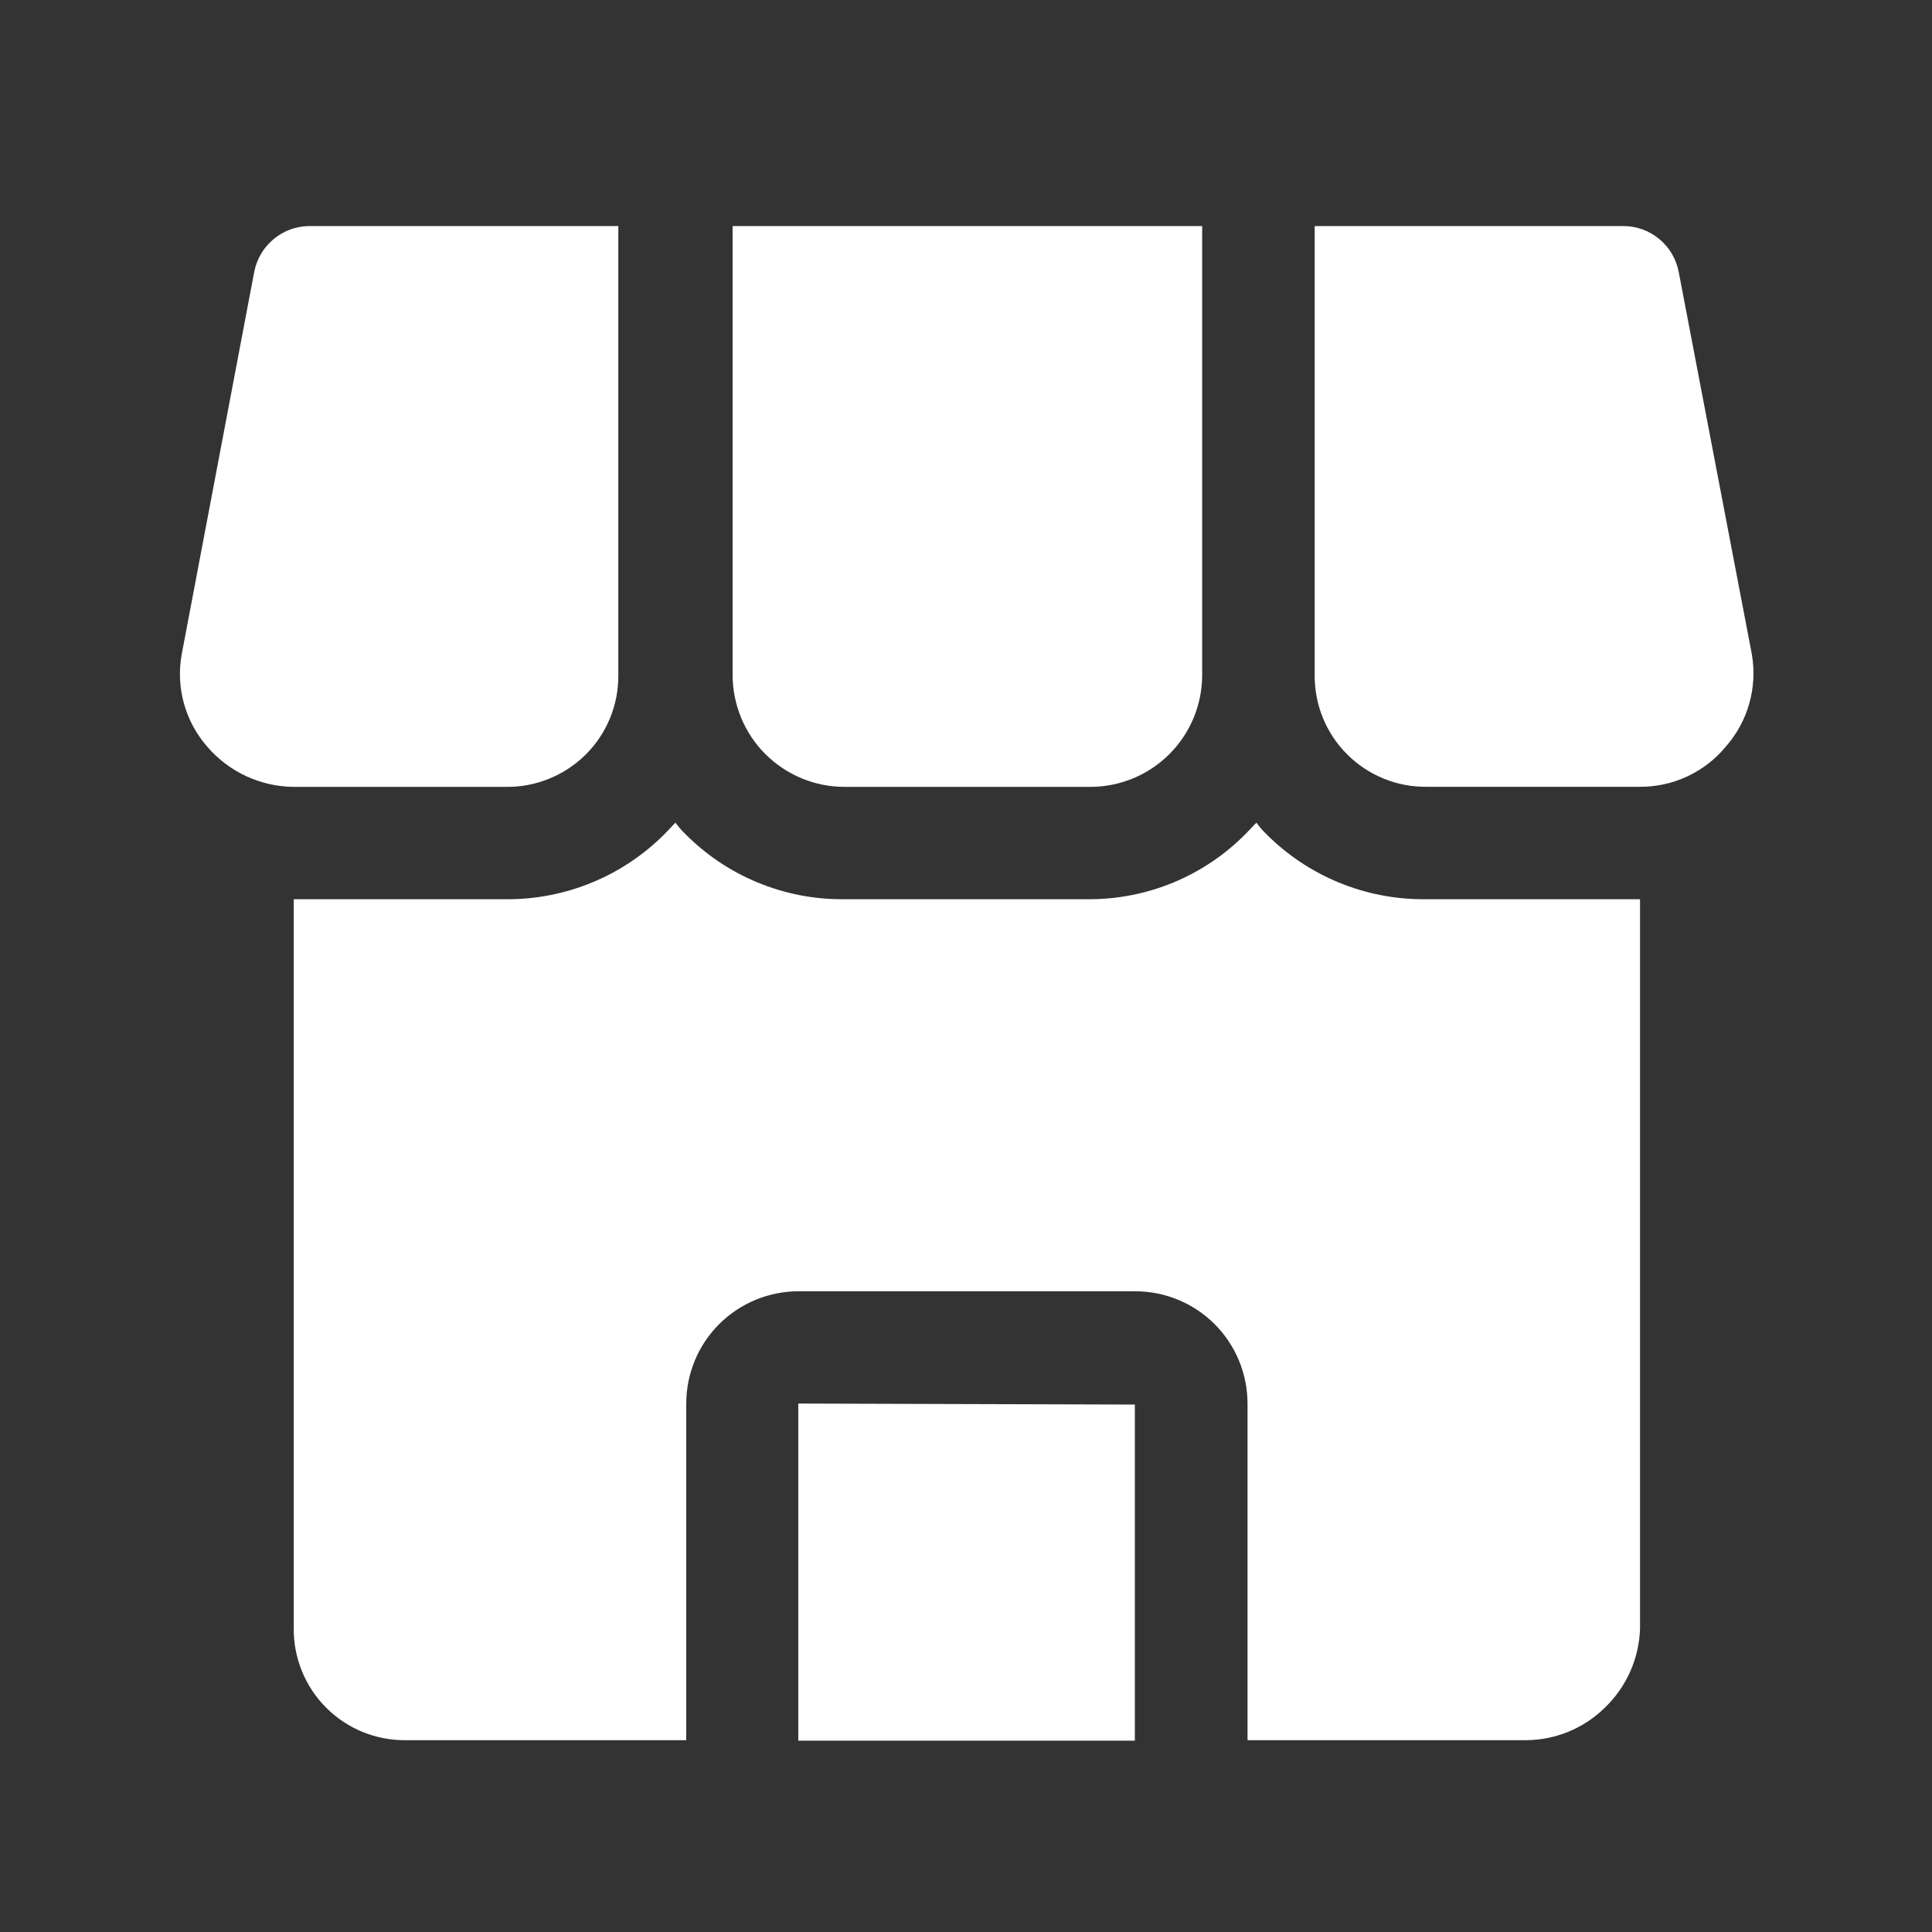
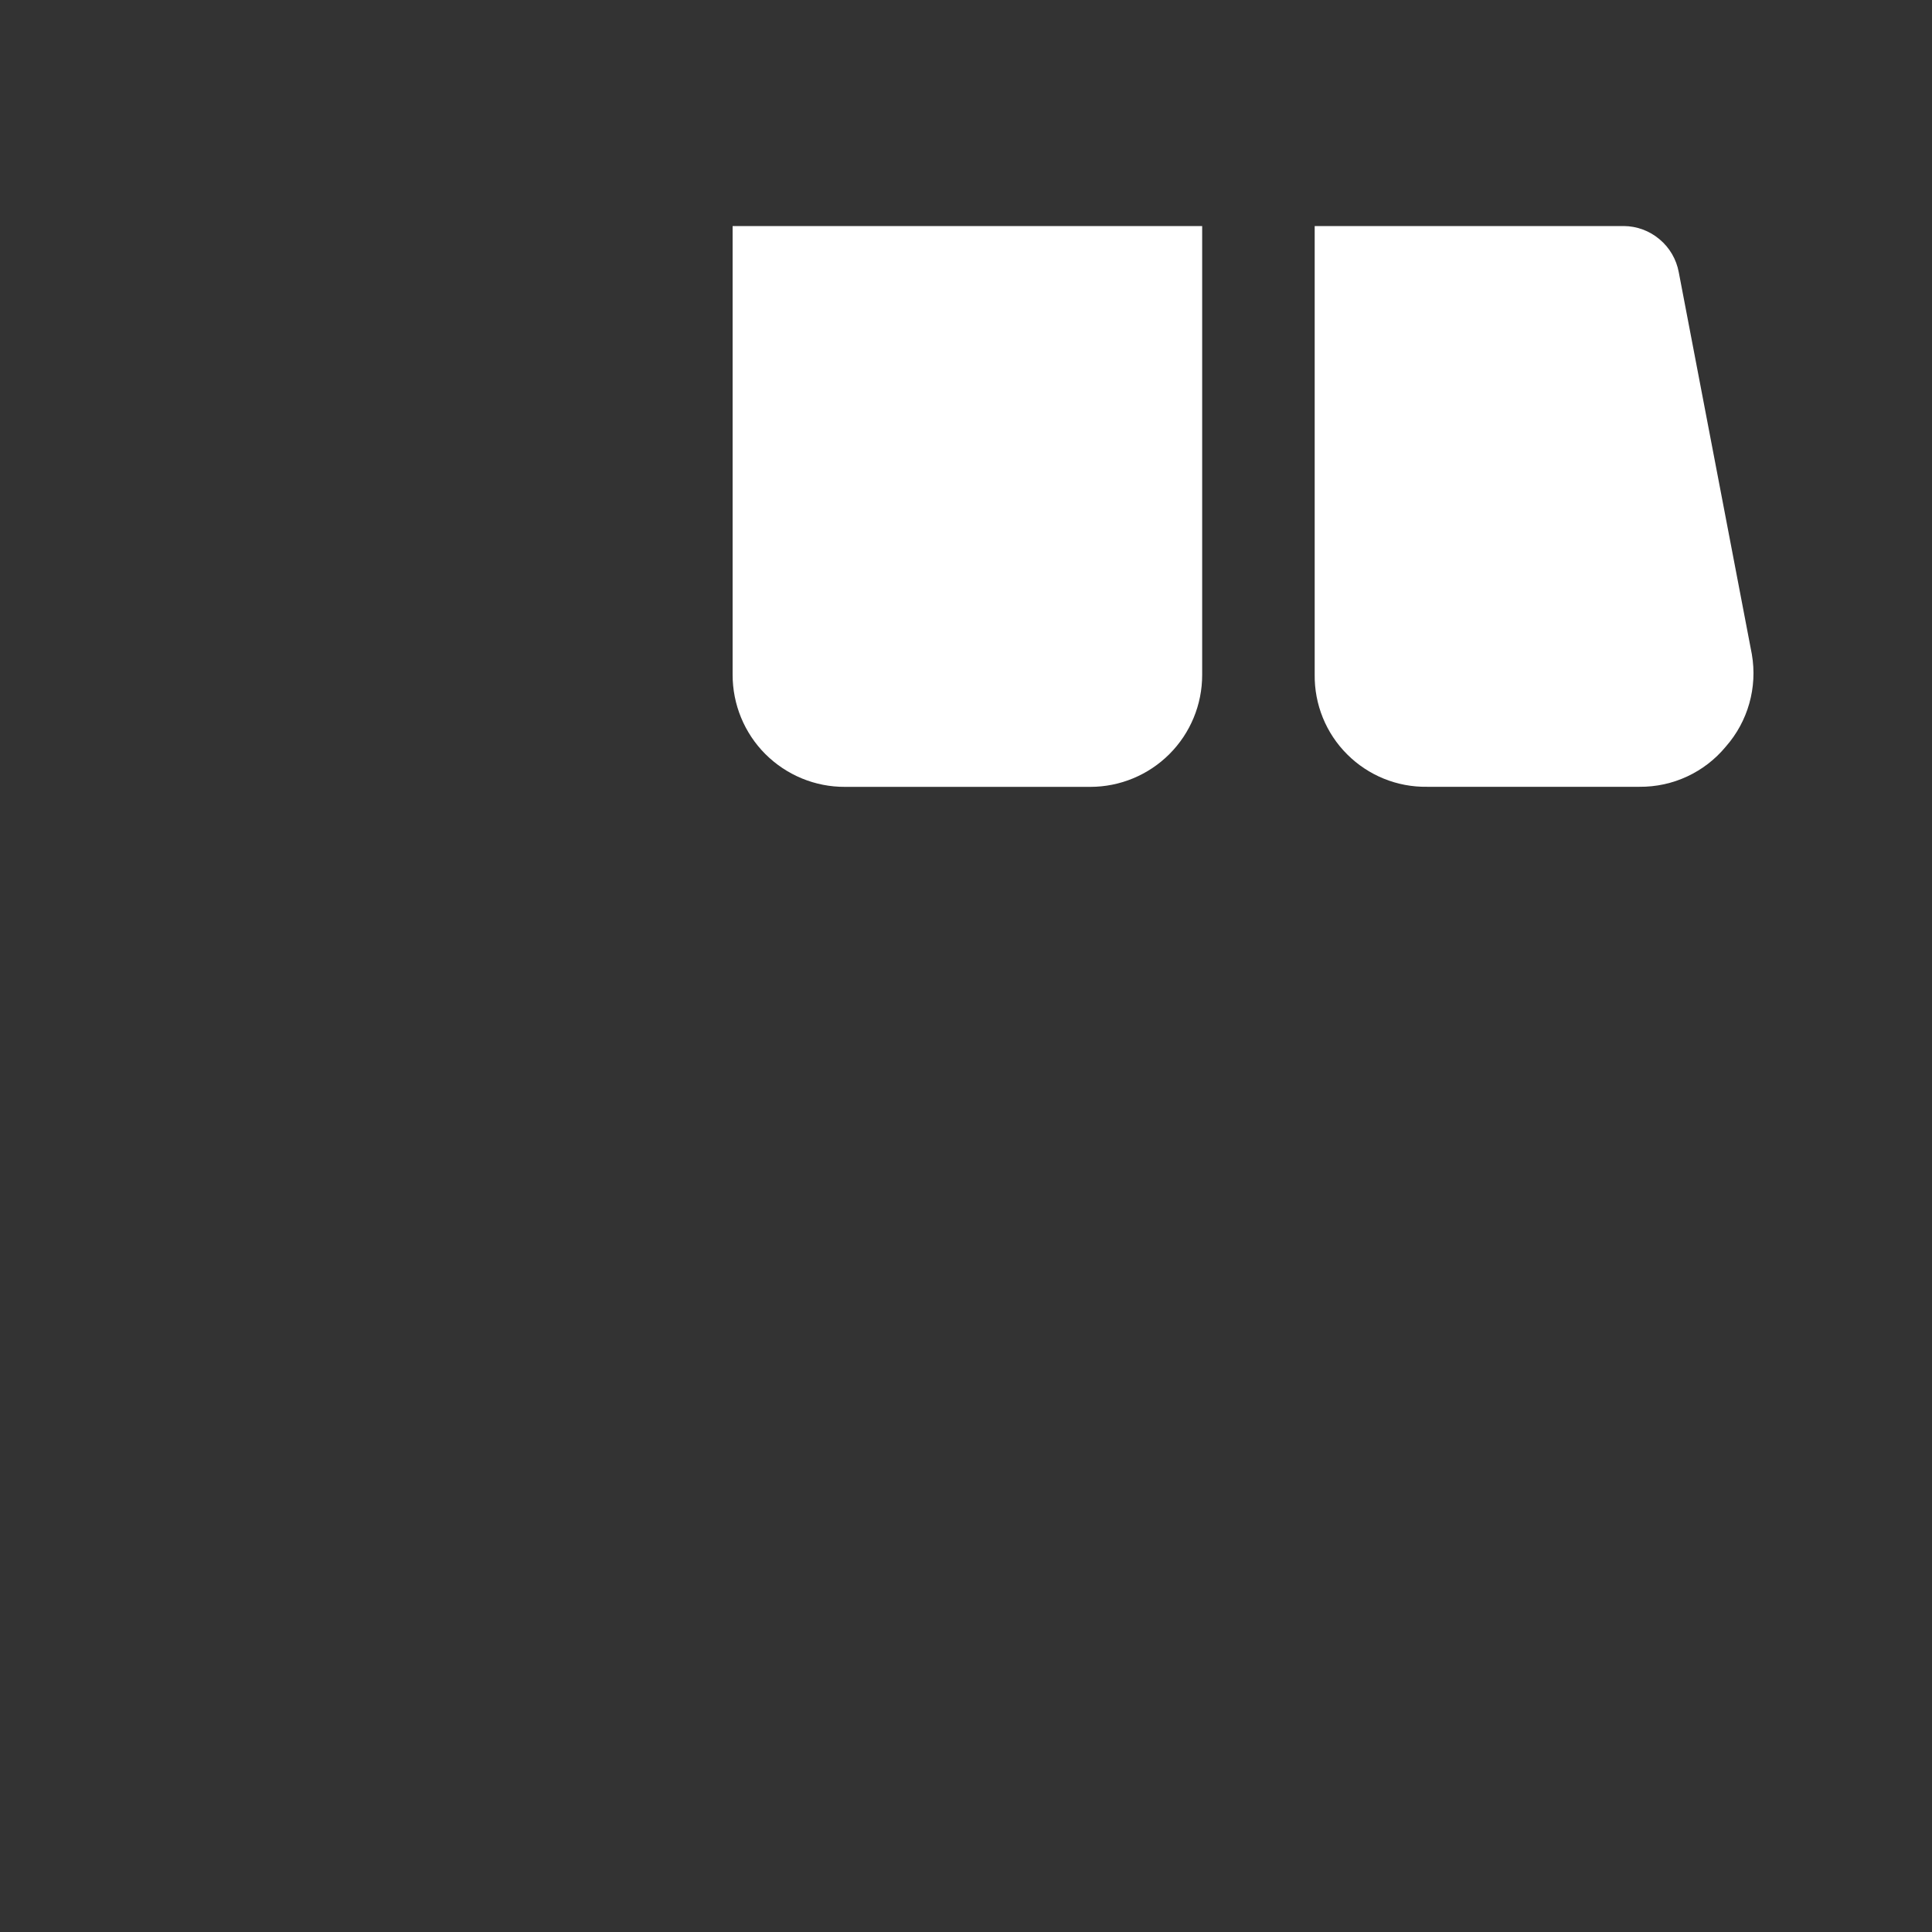
<svg xmlns="http://www.w3.org/2000/svg" width="25" height="25" viewBox="0 0 25 25" fill="none">
  <rect x="0" y="0" width="25" height="25" fill="#333333" stroke="none" />
-   <path fill-rule="evenodd" clip-rule="evenodd" d="M10.33 18.162L14.685 18.175V22.524H10.33V18.162Z" fill="white" />
-   <path fill-rule="evenodd" clip-rule="evenodd" d="M21.222 11.636V21.07C21.211 21.46 21.047 21.829 20.765 22.099C20.492 22.367 20.125 22.517 19.743 22.518H16.143V18.163C16.143 17.777 15.99 17.407 15.717 17.134C15.445 16.862 15.075 16.709 14.689 16.709H10.334C9.948 16.709 9.579 16.862 9.306 17.134C9.033 17.407 8.88 17.777 8.88 18.163V22.518H5.255C4.868 22.523 4.495 22.372 4.221 22.098C3.947 21.824 3.796 21.451 3.801 21.064V11.636H6.55C7.322 11.641 8.064 11.334 8.607 10.785L8.74 10.645H8.74C8.777 10.695 8.817 10.742 8.861 10.785C9.4 11.332 10.137 11.639 10.905 11.636H14.08C14.848 11.64 15.586 11.333 16.124 10.785L16.258 10.645C16.294 10.695 16.334 10.742 16.378 10.785C16.921 11.334 17.663 11.641 18.435 11.636L21.222 11.636Z" fill="white" />
  <path fill-rule="evenodd" clip-rule="evenodd" d="M15.556 2.925V8.734C15.556 9.118 15.404 9.486 15.132 9.758C14.861 10.029 14.493 10.182 14.109 10.182H10.934C10.548 10.184 10.178 10.031 9.904 9.758C9.631 9.485 9.479 9.114 9.48 8.728V2.925L15.556 2.925Z" fill="white" />
  <path fill-rule="evenodd" clip-rule="evenodd" d="M22.332 9.661C22.057 9.994 21.647 10.185 21.215 10.181H18.466C18.079 10.187 17.706 10.035 17.432 9.761C17.158 9.488 17.007 9.115 17.012 8.728V2.925H21.012C21.181 2.926 21.345 2.987 21.474 3.096C21.604 3.204 21.692 3.355 21.723 3.522L22.669 8.467C22.743 8.896 22.619 9.335 22.332 9.661L22.332 9.661Z" fill="white" />
-   <path fill-rule="evenodd" clip-rule="evenodd" d="M8.001 2.925V8.734C8.005 9.12 7.853 9.492 7.579 9.764C7.305 10.036 6.933 10.187 6.548 10.182H3.798C3.368 10.178 2.961 9.988 2.681 9.661C2.395 9.334 2.274 8.895 2.351 8.468L3.29 3.516C3.323 3.35 3.411 3.201 3.541 3.094C3.67 2.986 3.833 2.926 4.002 2.925L8.001 2.925Z" fill="white" />
</svg>